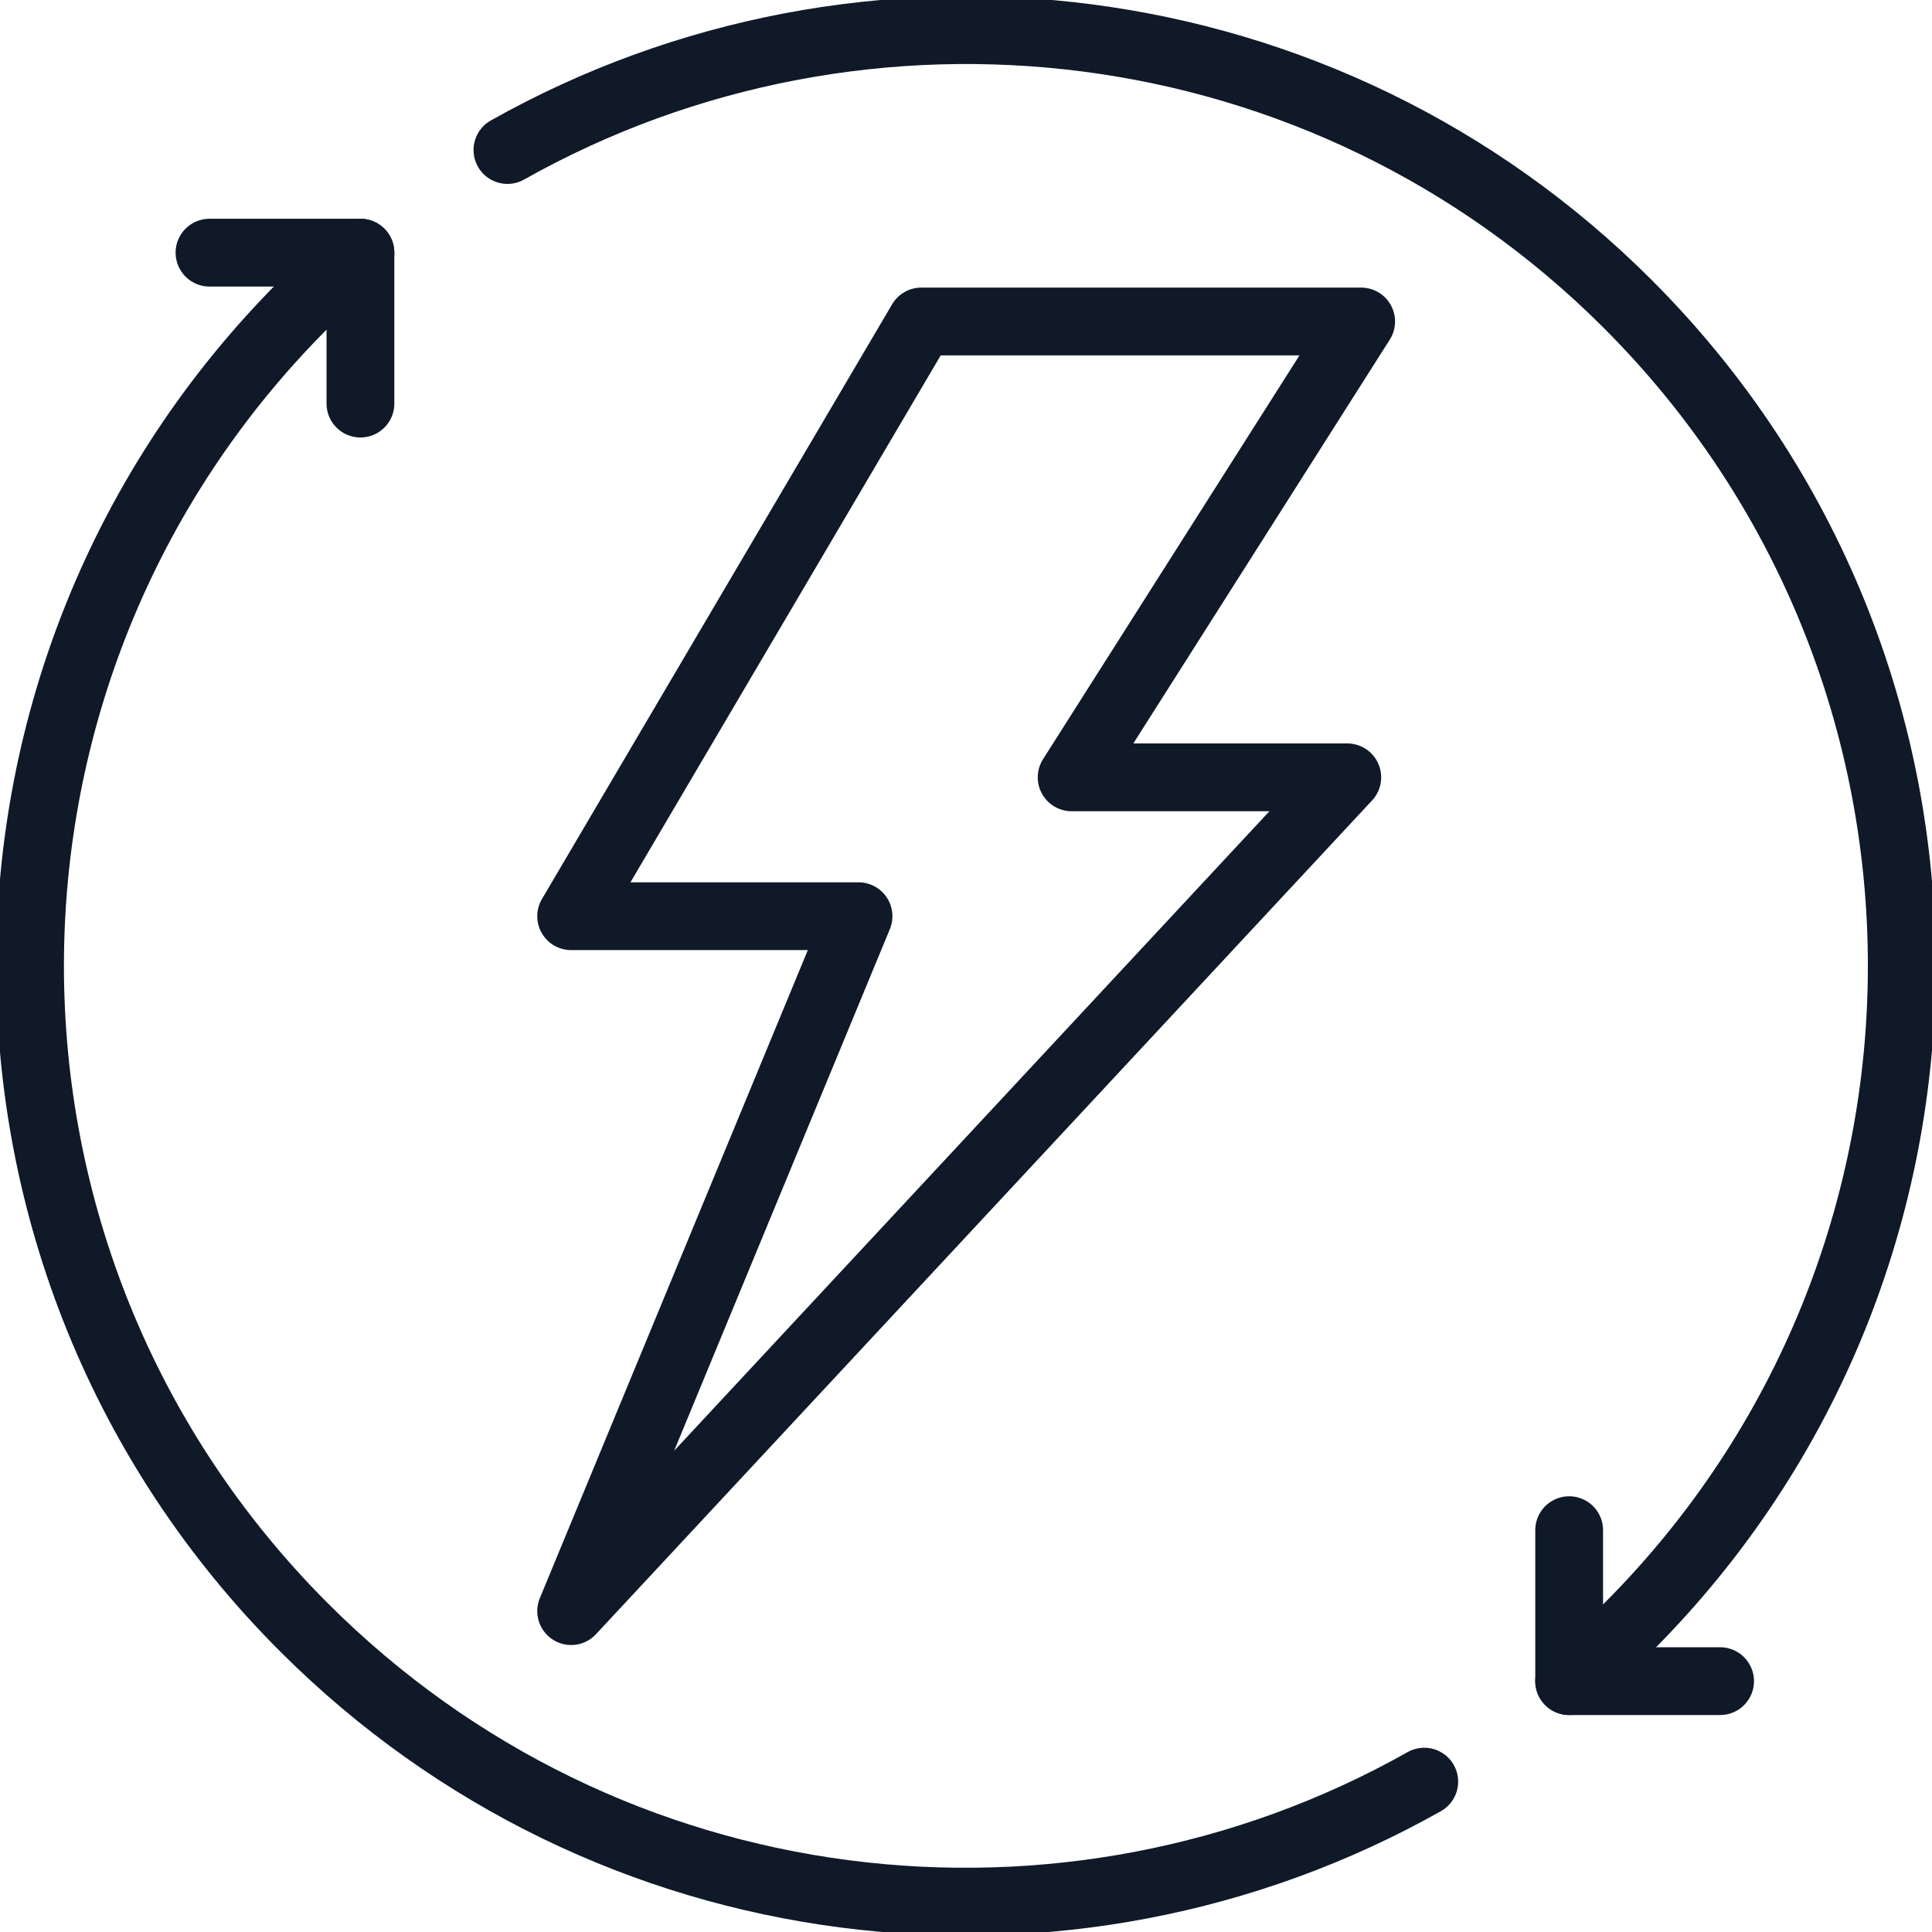
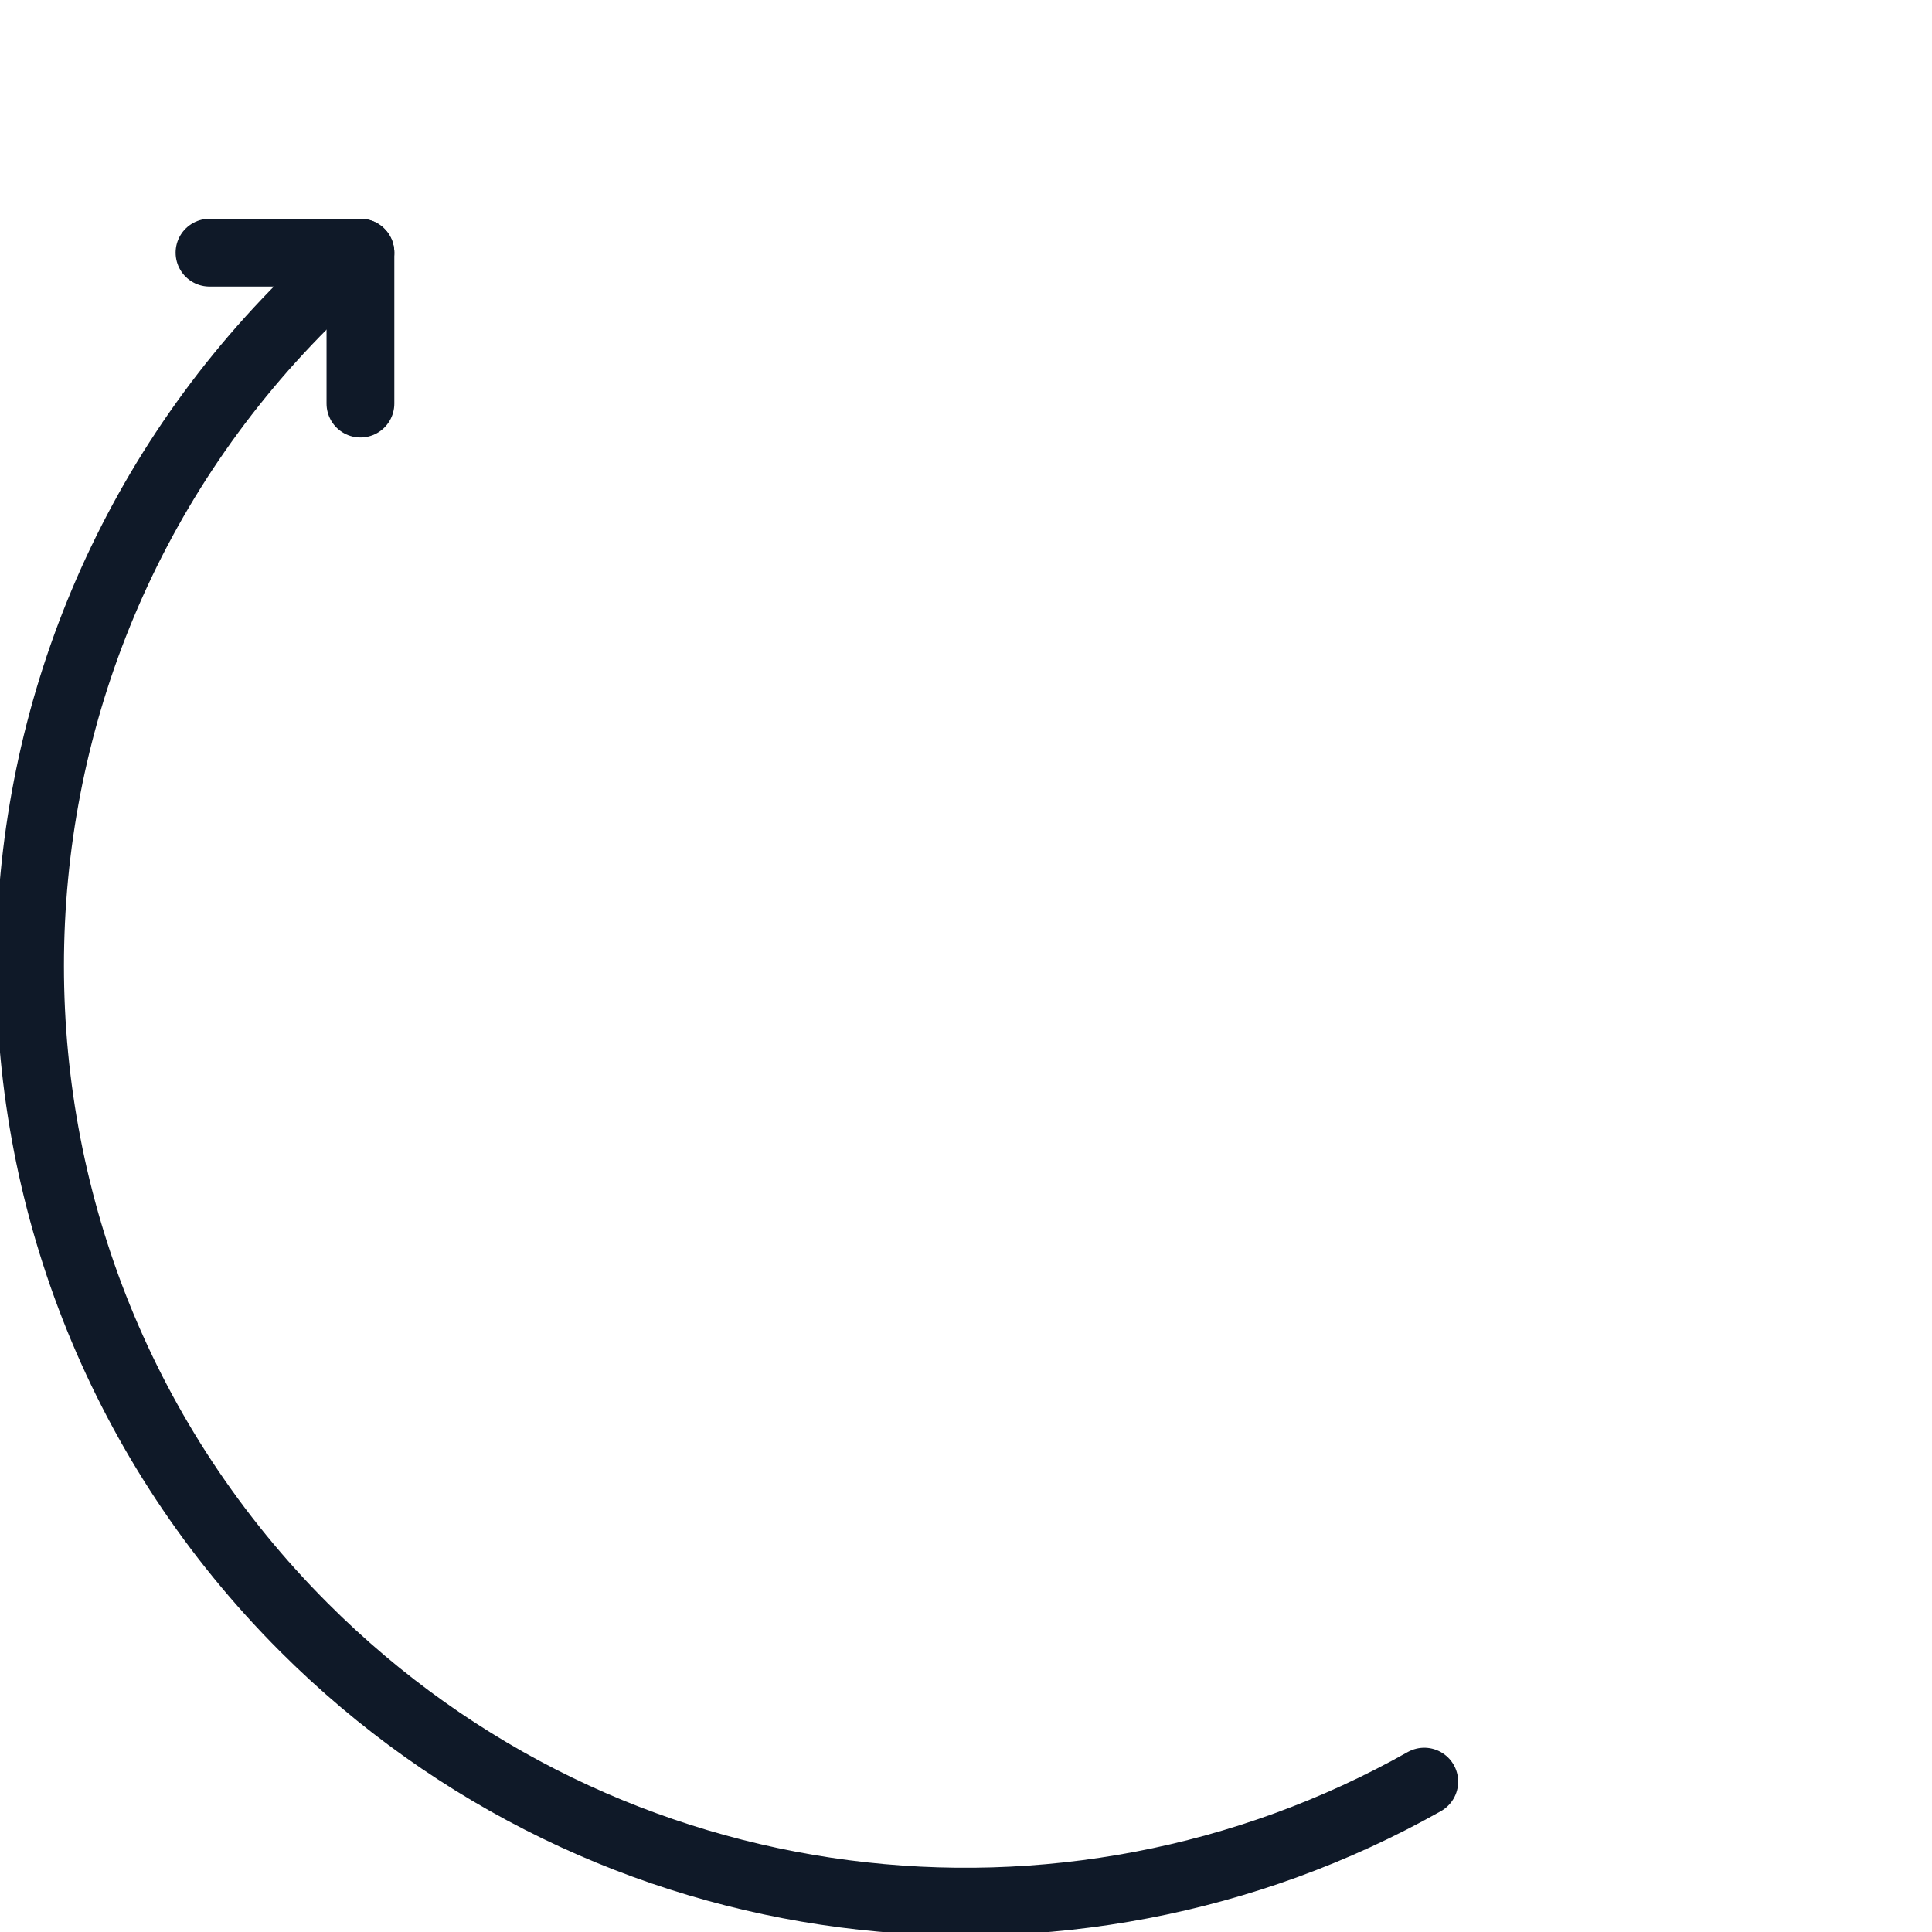
<svg xmlns="http://www.w3.org/2000/svg" width="57" height="57" viewBox="0 0 57 57" fill="none">
  <g clip-path="url(#clip0_283_476)">
    <path d="M10.634 11.907V7.454H6.181" stroke="#0F1928" stroke-width="2" stroke-linecap="round" stroke-linejoin="round" />
    <path d="M10.634 7.454C10.064 7.935 9.512 8.443 8.969 8.977C-1.808 19.754 -1.808 37.237 8.969 48.013C17.928 56.973 31.493 58.496 42.02 52.564" stroke="#0F1928" stroke-width="2" stroke-linecap="round" stroke-linejoin="round" />
-     <path d="M14.971 4.426C25.49 -1.496 39.072 0.018 48.023 8.968C58.808 19.754 58.799 37.246 48.023 48.022C47.47 48.575 46.891 49.109 46.295 49.599" stroke="#0F1928" stroke-width="2" stroke-linecap="round" stroke-linejoin="round" />
-     <path d="M46.295 45.145V49.599H50.748" stroke="#0F1928" stroke-width="2" stroke-linecap="round" stroke-linejoin="round" />
-     <path d="M27.182 9.485H40.158L31.617 22.934H39.749L16.851 47.533L25.329 27.031H16.851L27.182 9.485Z" stroke="#0F1928" stroke-width="2" stroke-linecap="round" stroke-linejoin="round" />
  </g>
  <defs>
    <clipPath id="clip0_283_476">
      <rect width="57" height="57" fill="white" />
    </clipPath>
  </defs>
</svg>